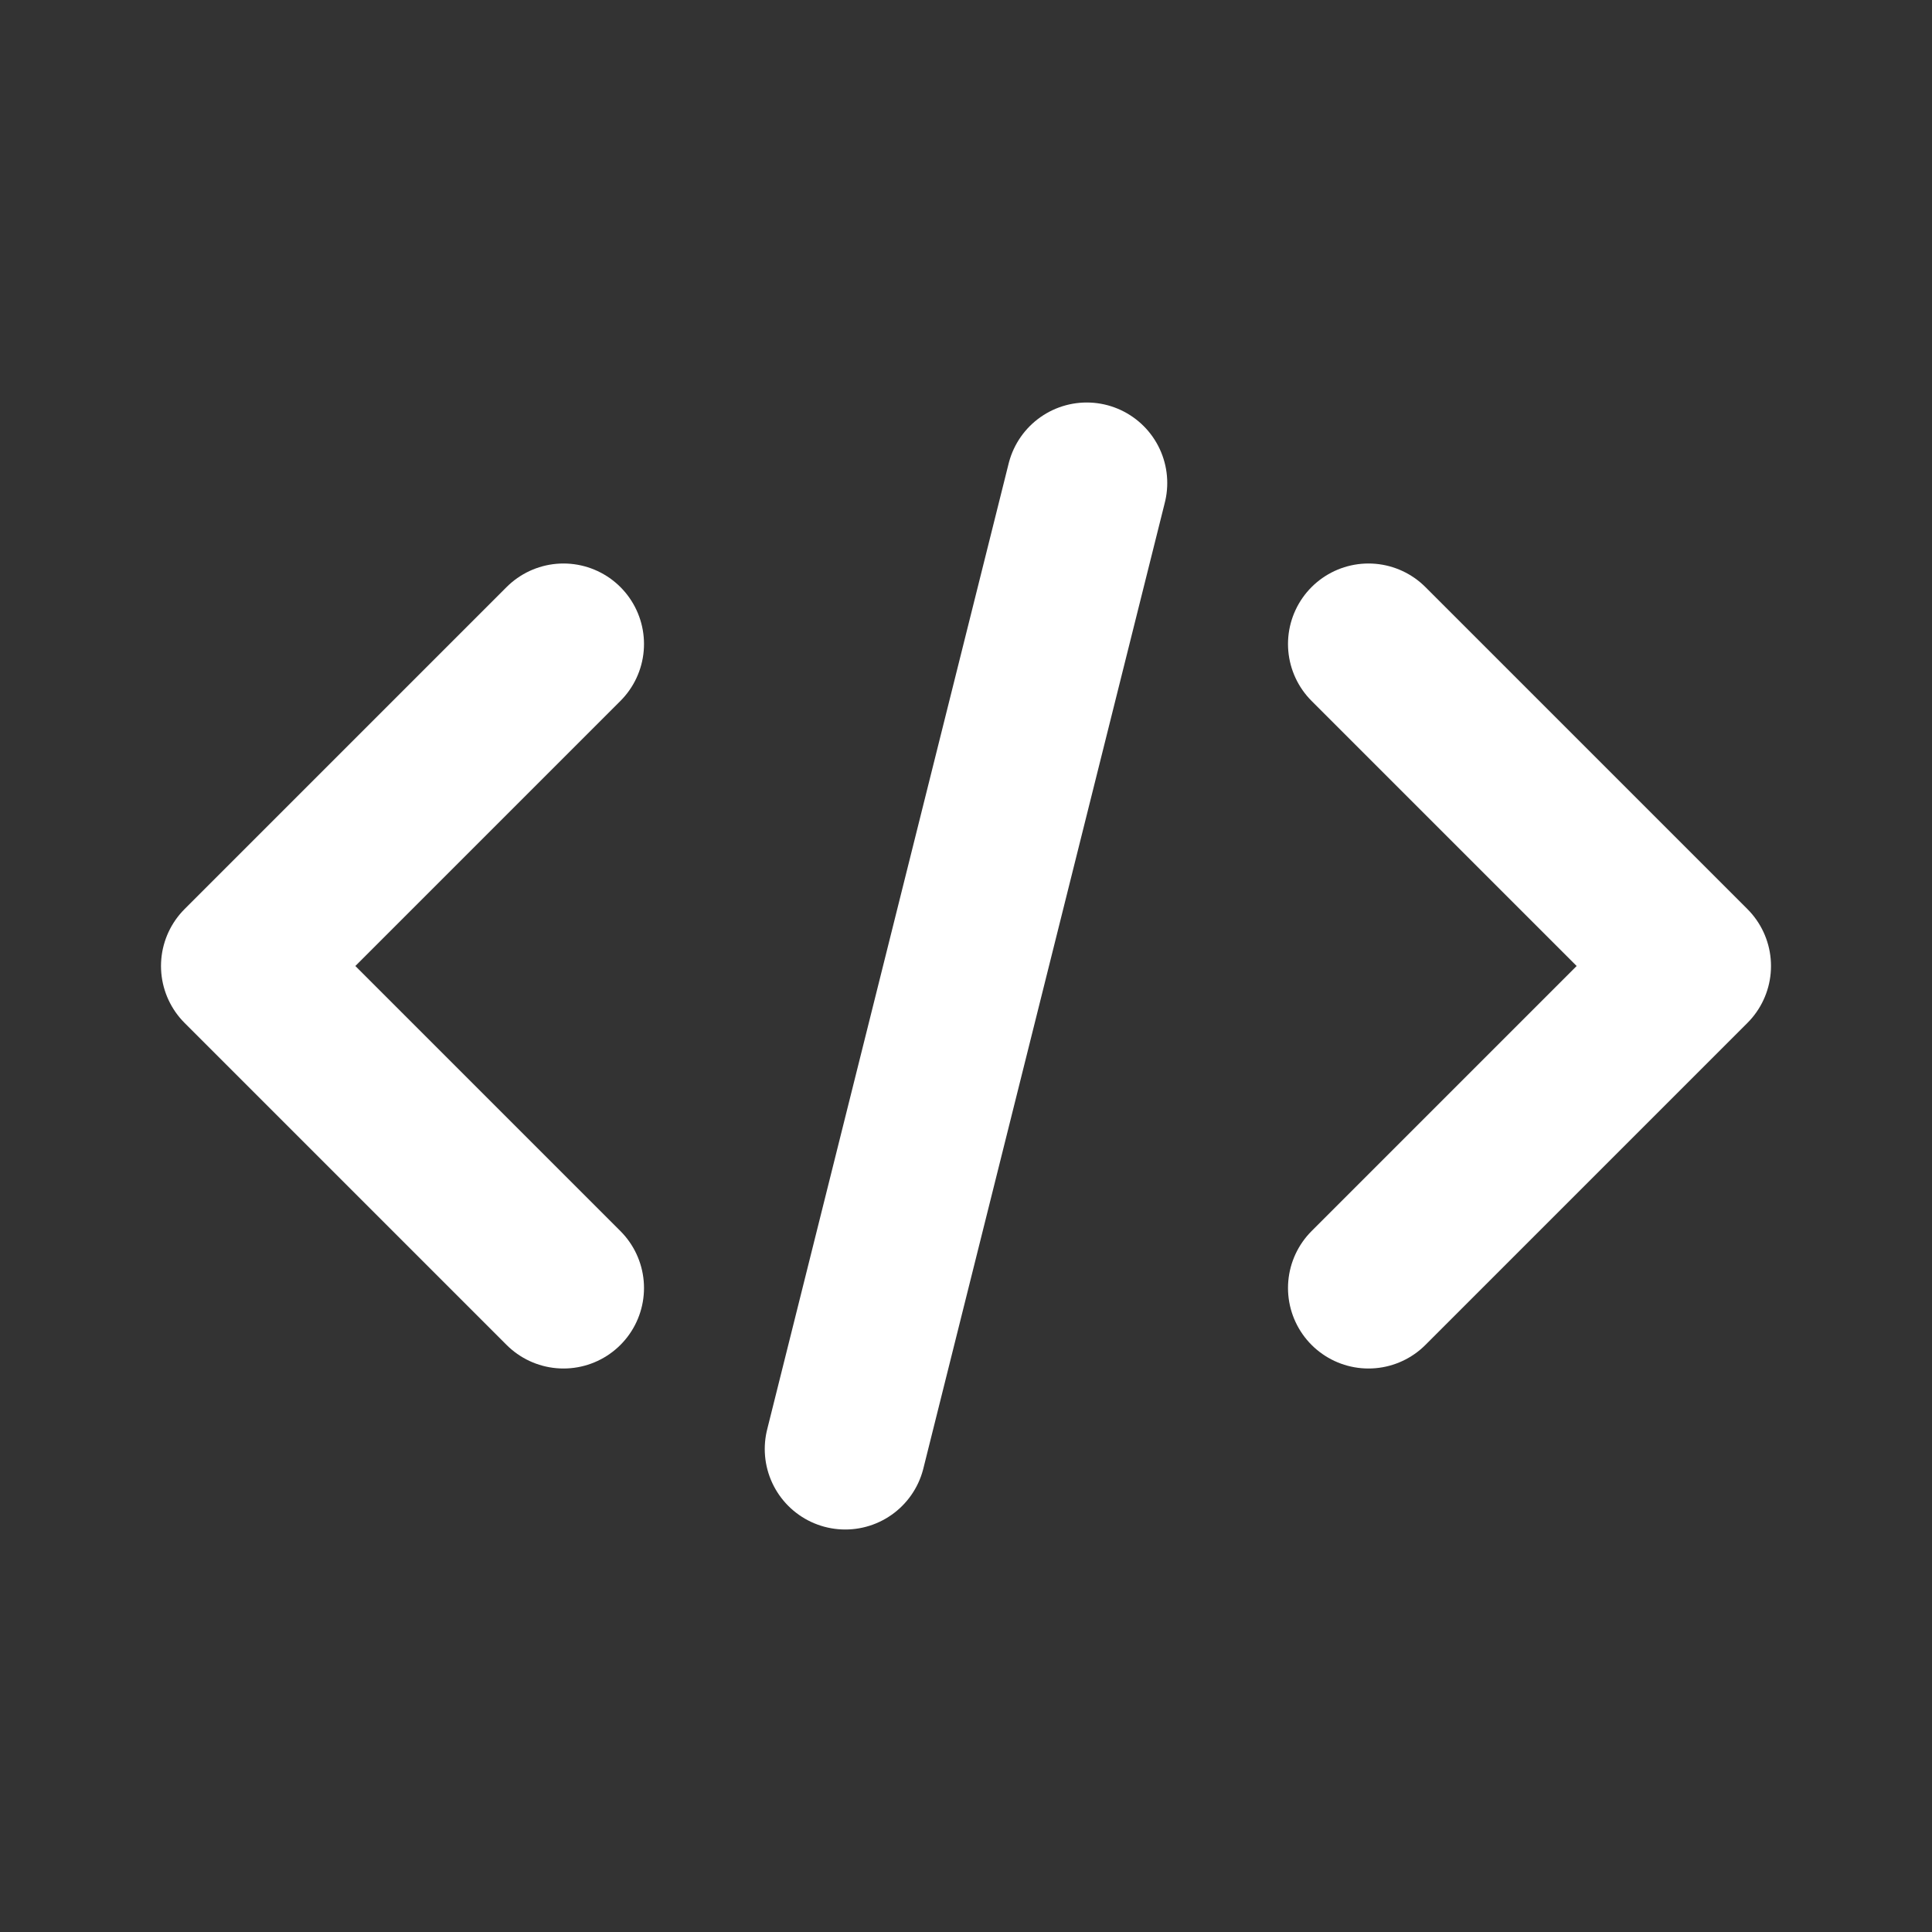
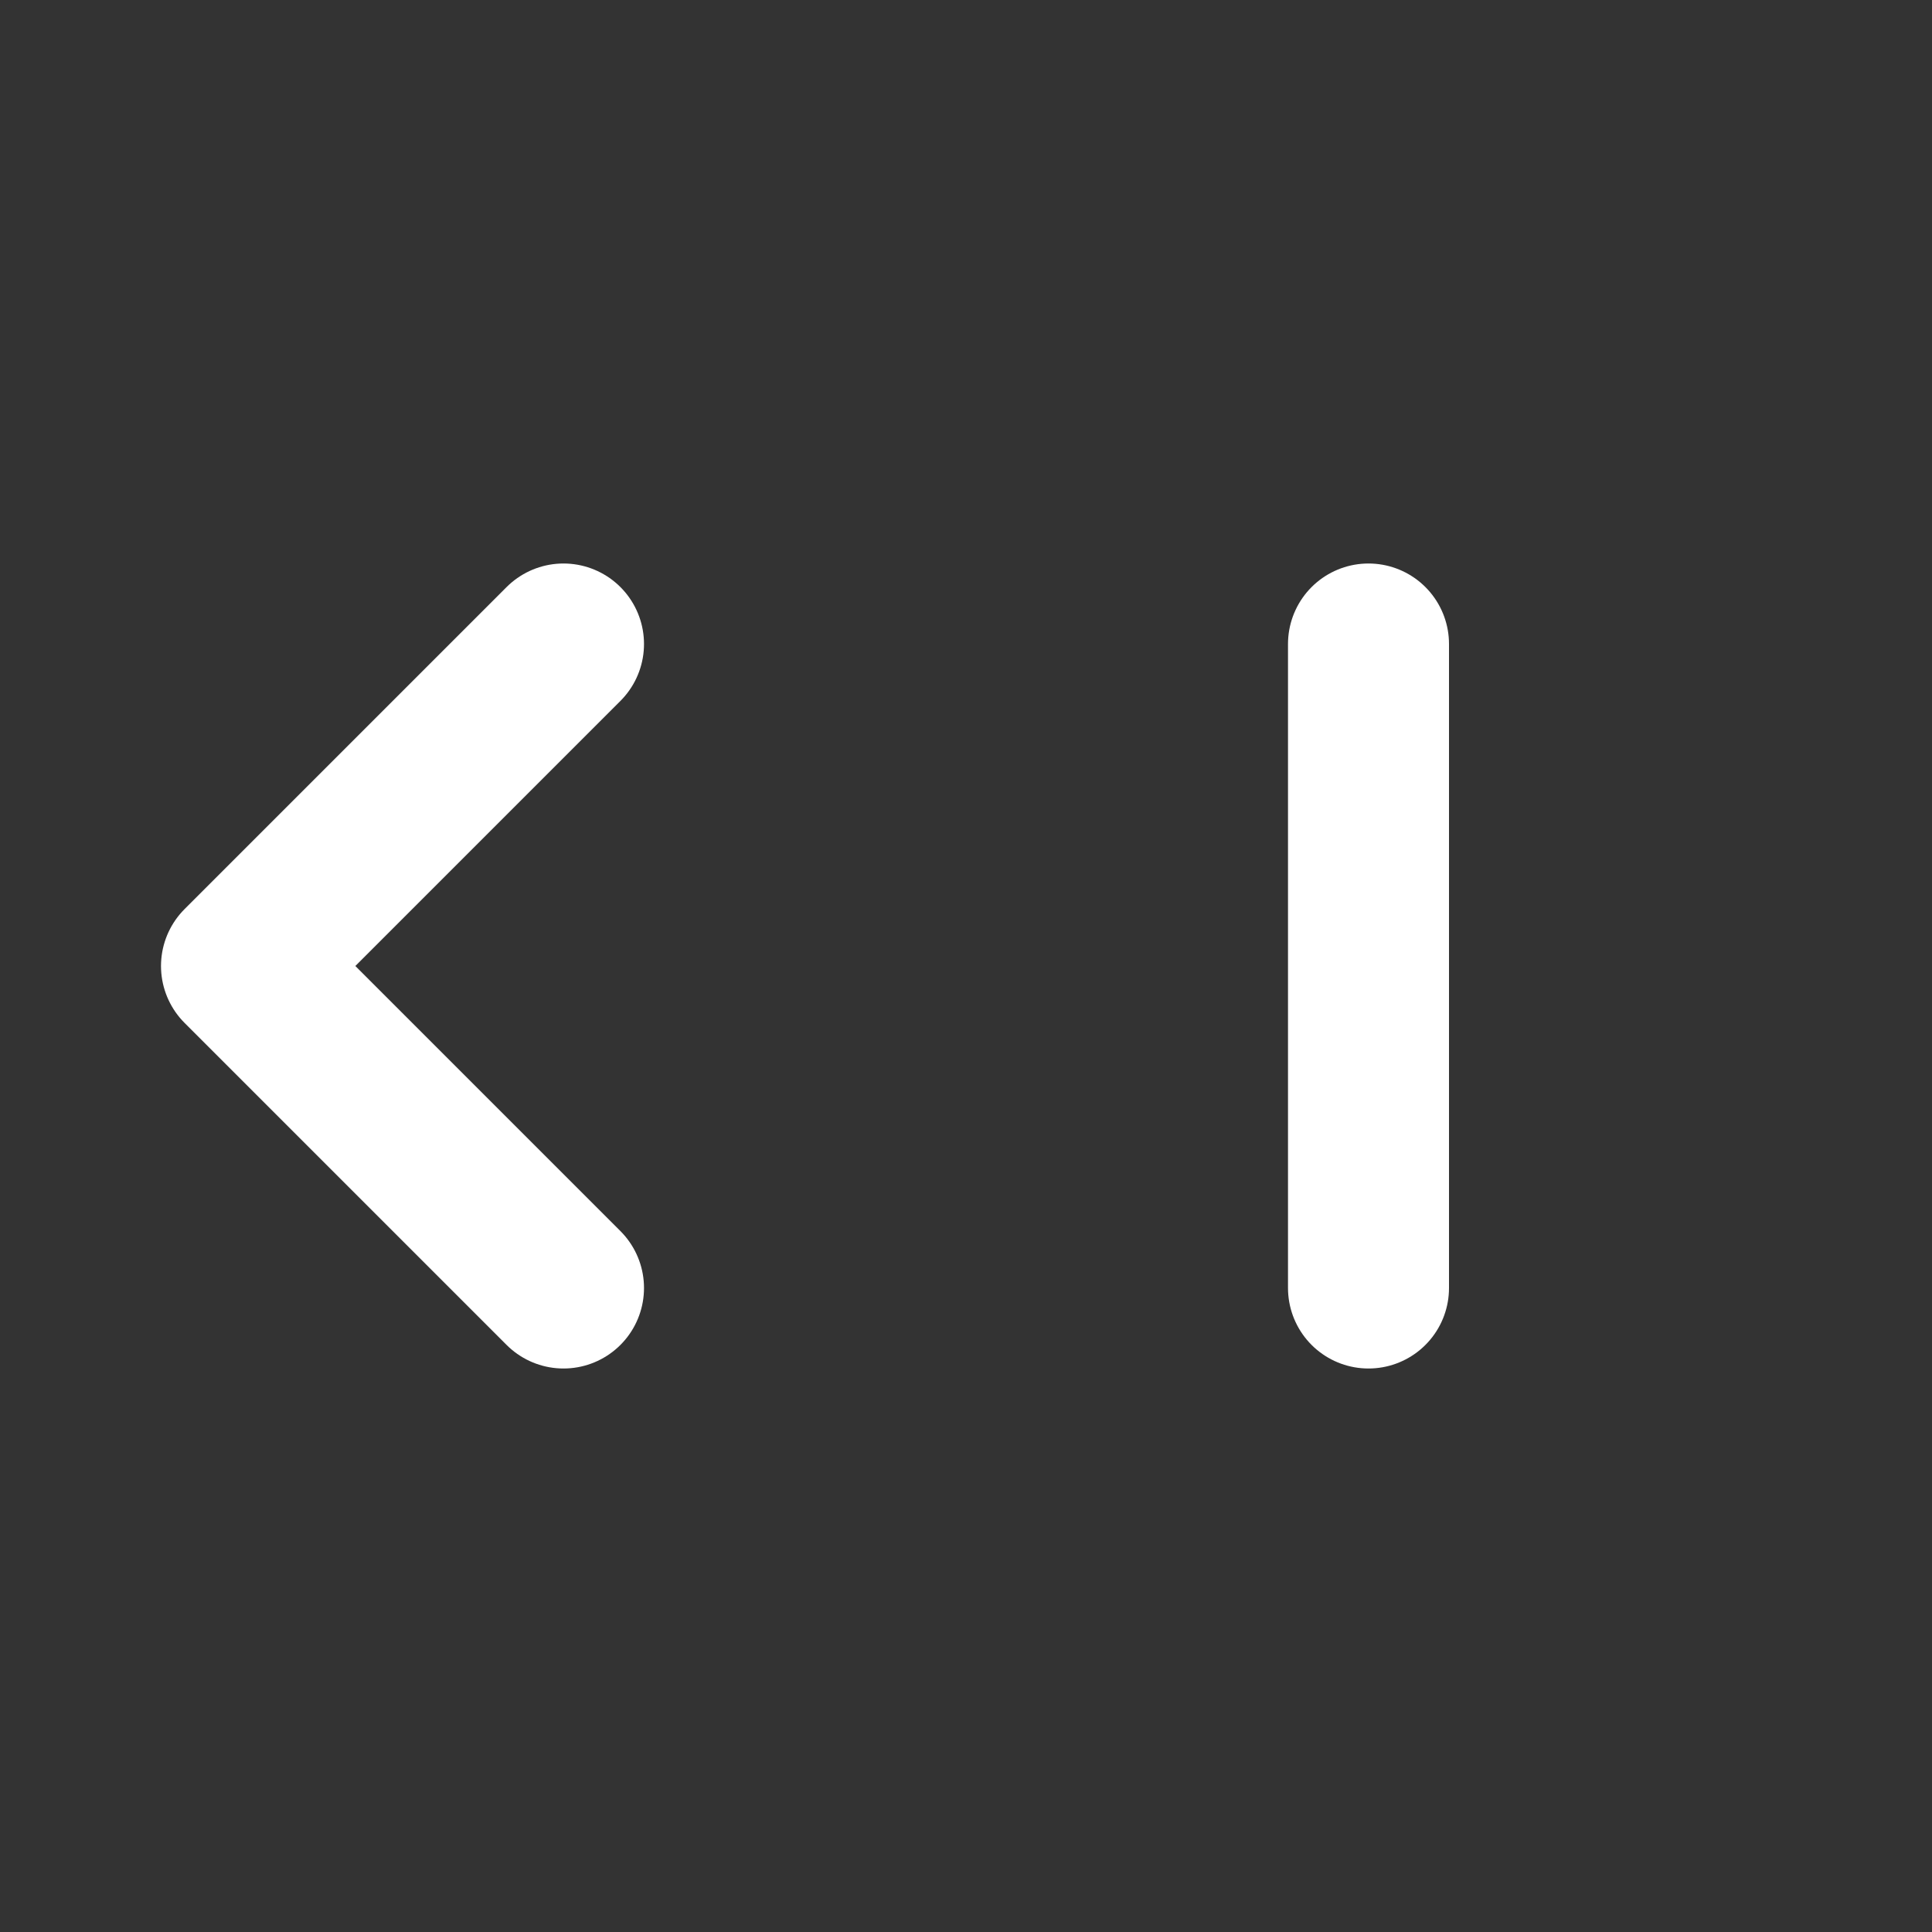
<svg xmlns="http://www.w3.org/2000/svg" width="24" height="24" viewBox="0 0 24 24" fill="none">
  <rect x="0" y="0" width="24" height="24" fill="#333333" stroke="none" />
  <path d="M7 8L3 12L7 16" stroke="white" stroke-width="2" stroke-linecap="round" stroke-linejoin="round" />
-   <path d="M10.5 18L13.5 6" stroke="white" stroke-width="2" stroke-linecap="round" />
-   <path d="M17 8L21 12L17 16" stroke="white" stroke-width="2" stroke-linecap="round" stroke-linejoin="round" />
+   <path d="M17 8L17 16" stroke="white" stroke-width="2" stroke-linecap="round" stroke-linejoin="round" />
</svg>